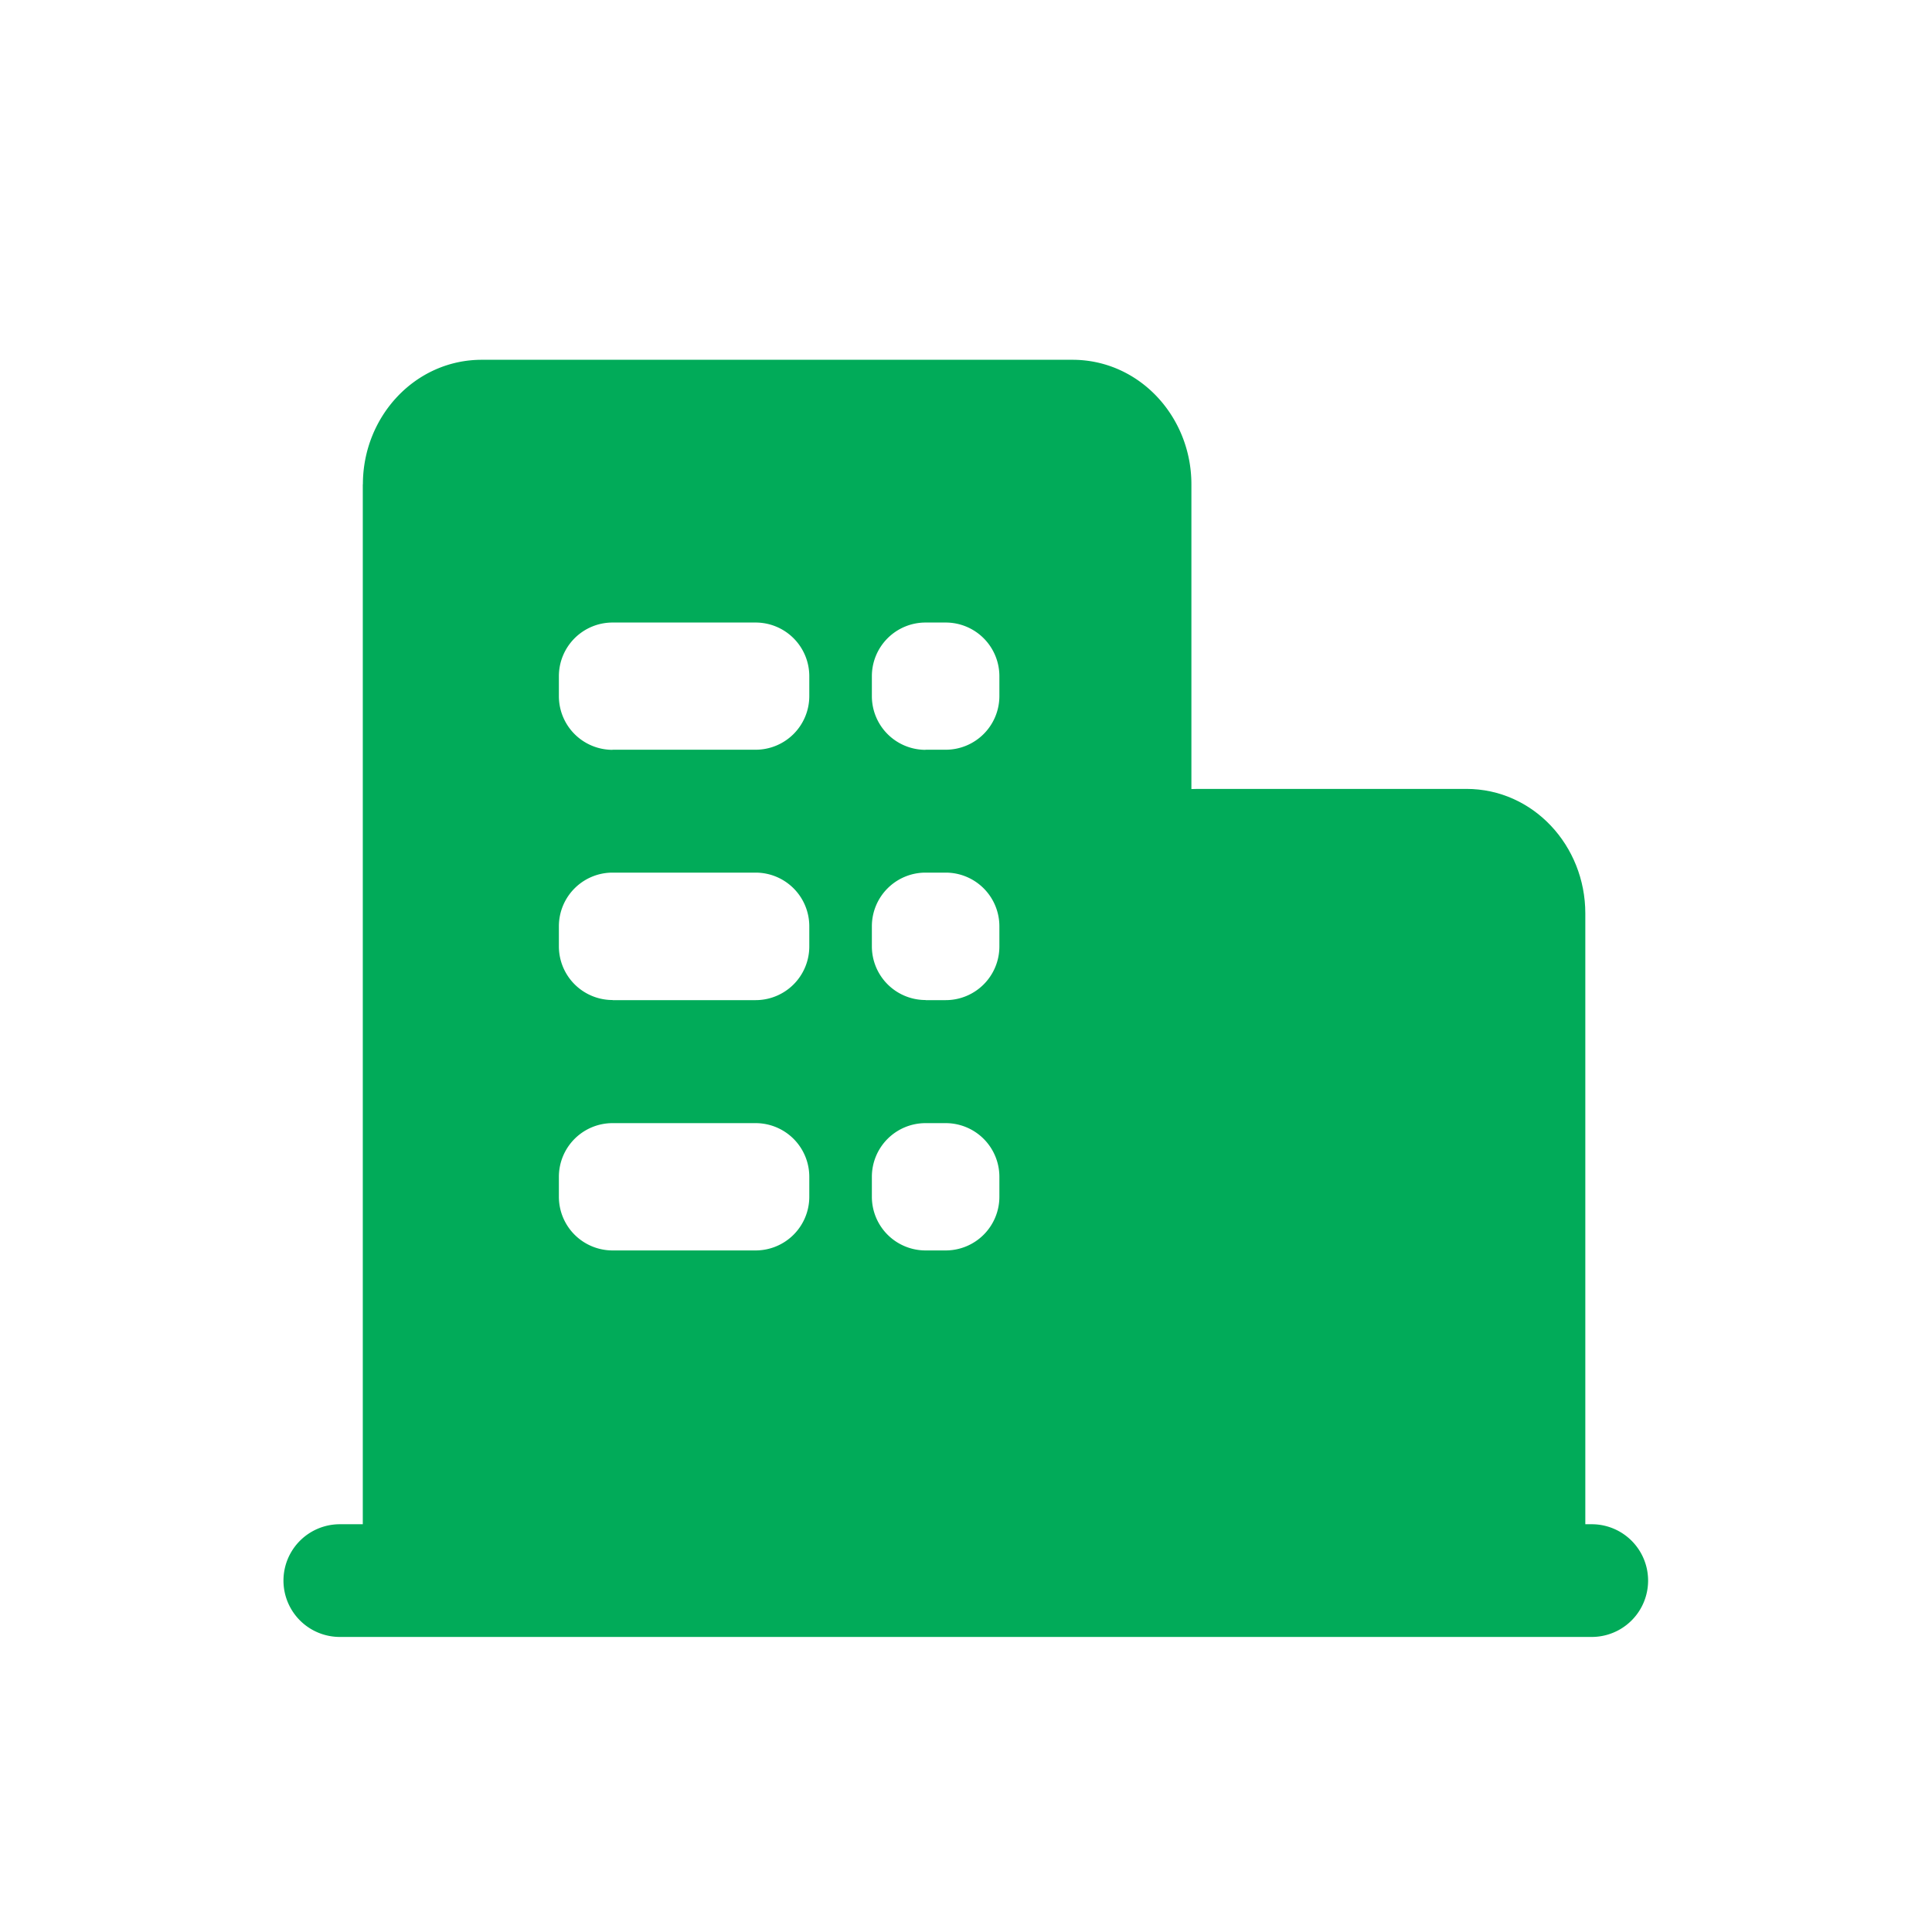
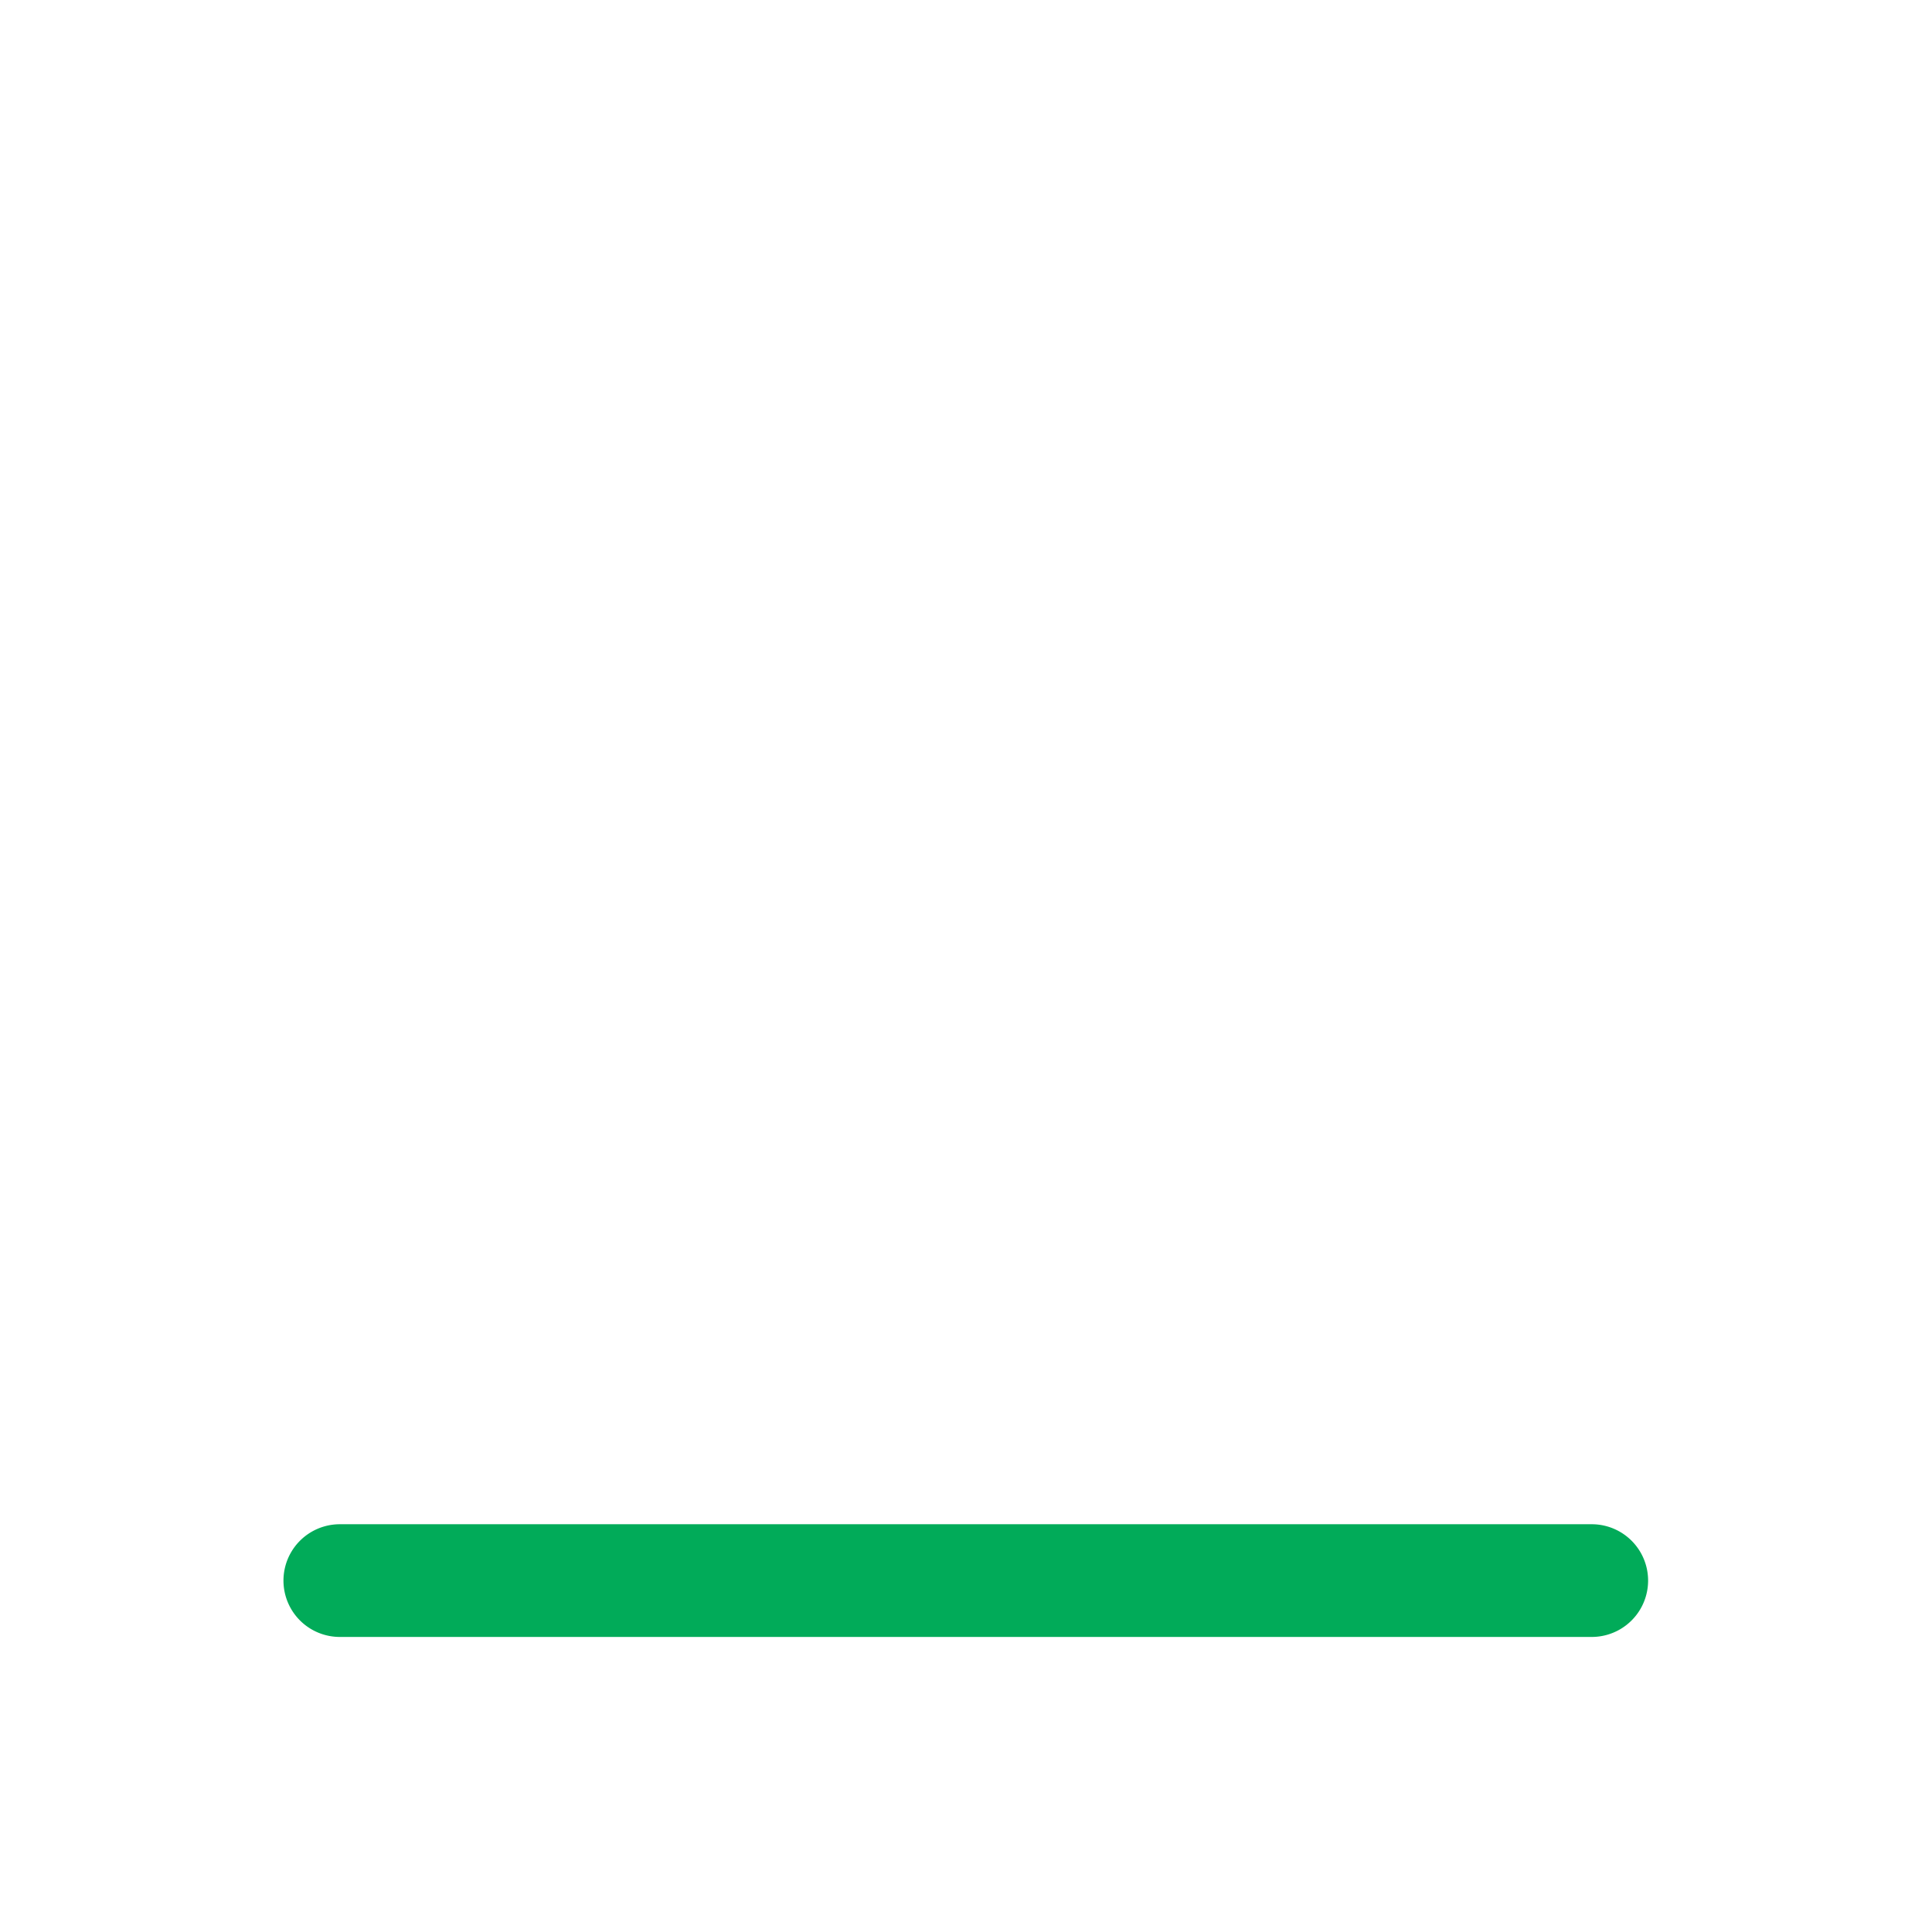
<svg xmlns="http://www.w3.org/2000/svg" width="18" height="18" viewBox="0 0 18 18">
  <g fill="#01AB59" fill-rule="nonzero">
    <path d="M3.166 15.251a.525.525 0 0 1 0-1.05H14.83a.525.525 0 0 1 0 1.05H3.166z" />
-     <path d="M3.381 4.512c0-.631.486-1.16 1.108-1.16h5.503c.622 0 1.108.529 1.108 1.16v10.455H3.38V4.512zm2.326 2.473H7.04a.5.5 0 0 0 .5-.5V6.3a.5.5 0 0 0-.5-.5H5.707a.5.5 0 0 0-.5.5v.186a.5.5 0 0 0 .5.5zm2.916 0h.188a.5.5 0 0 0 .5-.5V6.3a.5.5 0 0 0-.5-.5h-.188a.5.5 0 0 0-.5.5v.186a.5.5 0 0 0 .5.5zM5.707 9.318H7.04a.5.5 0 0 0 .5-.5V8.63a.5.5 0 0 0-.5-.5H5.707a.5.5 0 0 0-.5.5v.187a.5.5 0 0 0 .5.5zm0 2.332H7.04a.5.5 0 0 0 .5-.5v-.186a.5.5 0 0 0-.5-.5H5.707a.5.5 0 0 0-.5.5v.186a.5.5 0 0 0 .5.5zm2.916-2.332h.188a.5.5 0 0 0 .5-.5V8.63a.5.5 0 0 0-.5-.5h-.188a.5.5 0 0 0-.5.5v.187a.5.5 0 0 0 .5.5zm0 2.332h.188a.5.5 0 0 0 .5-.5v-.186a.5.5 0 0 0-.5-.5h-.188a.5.5 0 0 0-.5.5v.186a.5.5 0 0 0 .5.5z" />
-     <path d="M10.05 8.51c0-.631.485-1.16 1.108-1.16h2.504c.623 0 1.108.529 1.108 1.16v6.457h-4.72V8.511z" />
  </g>
</svg>